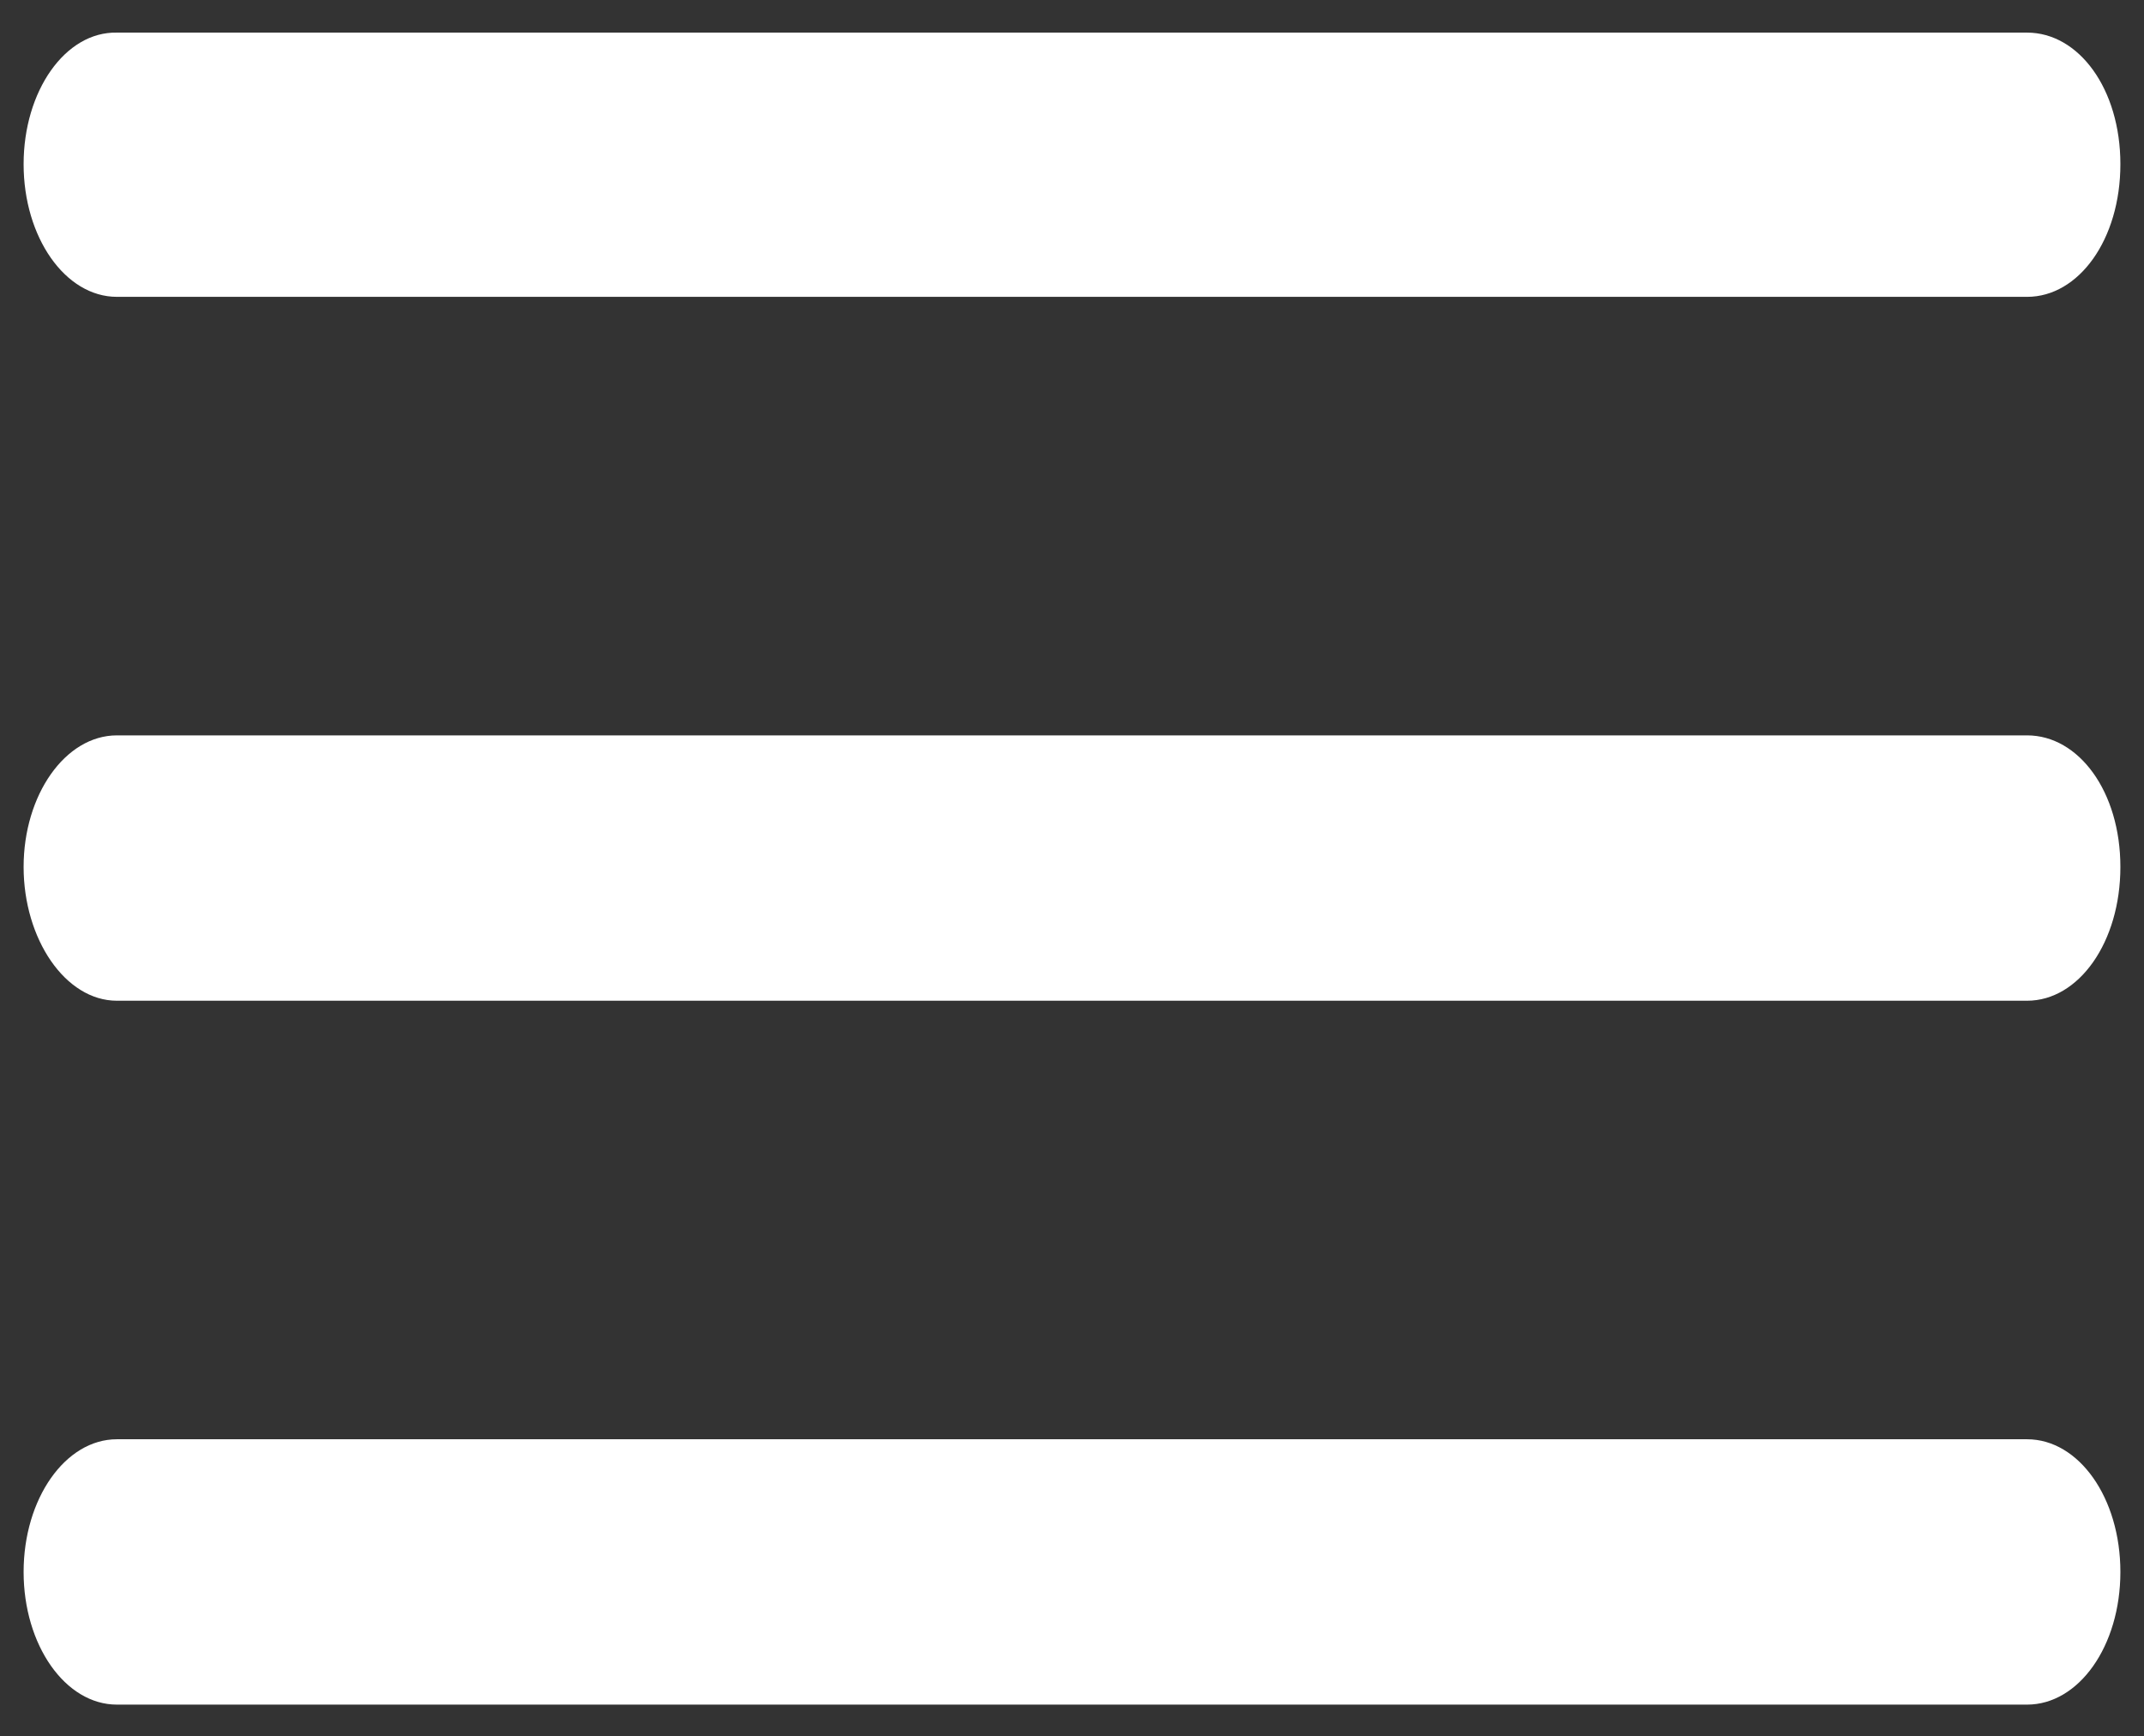
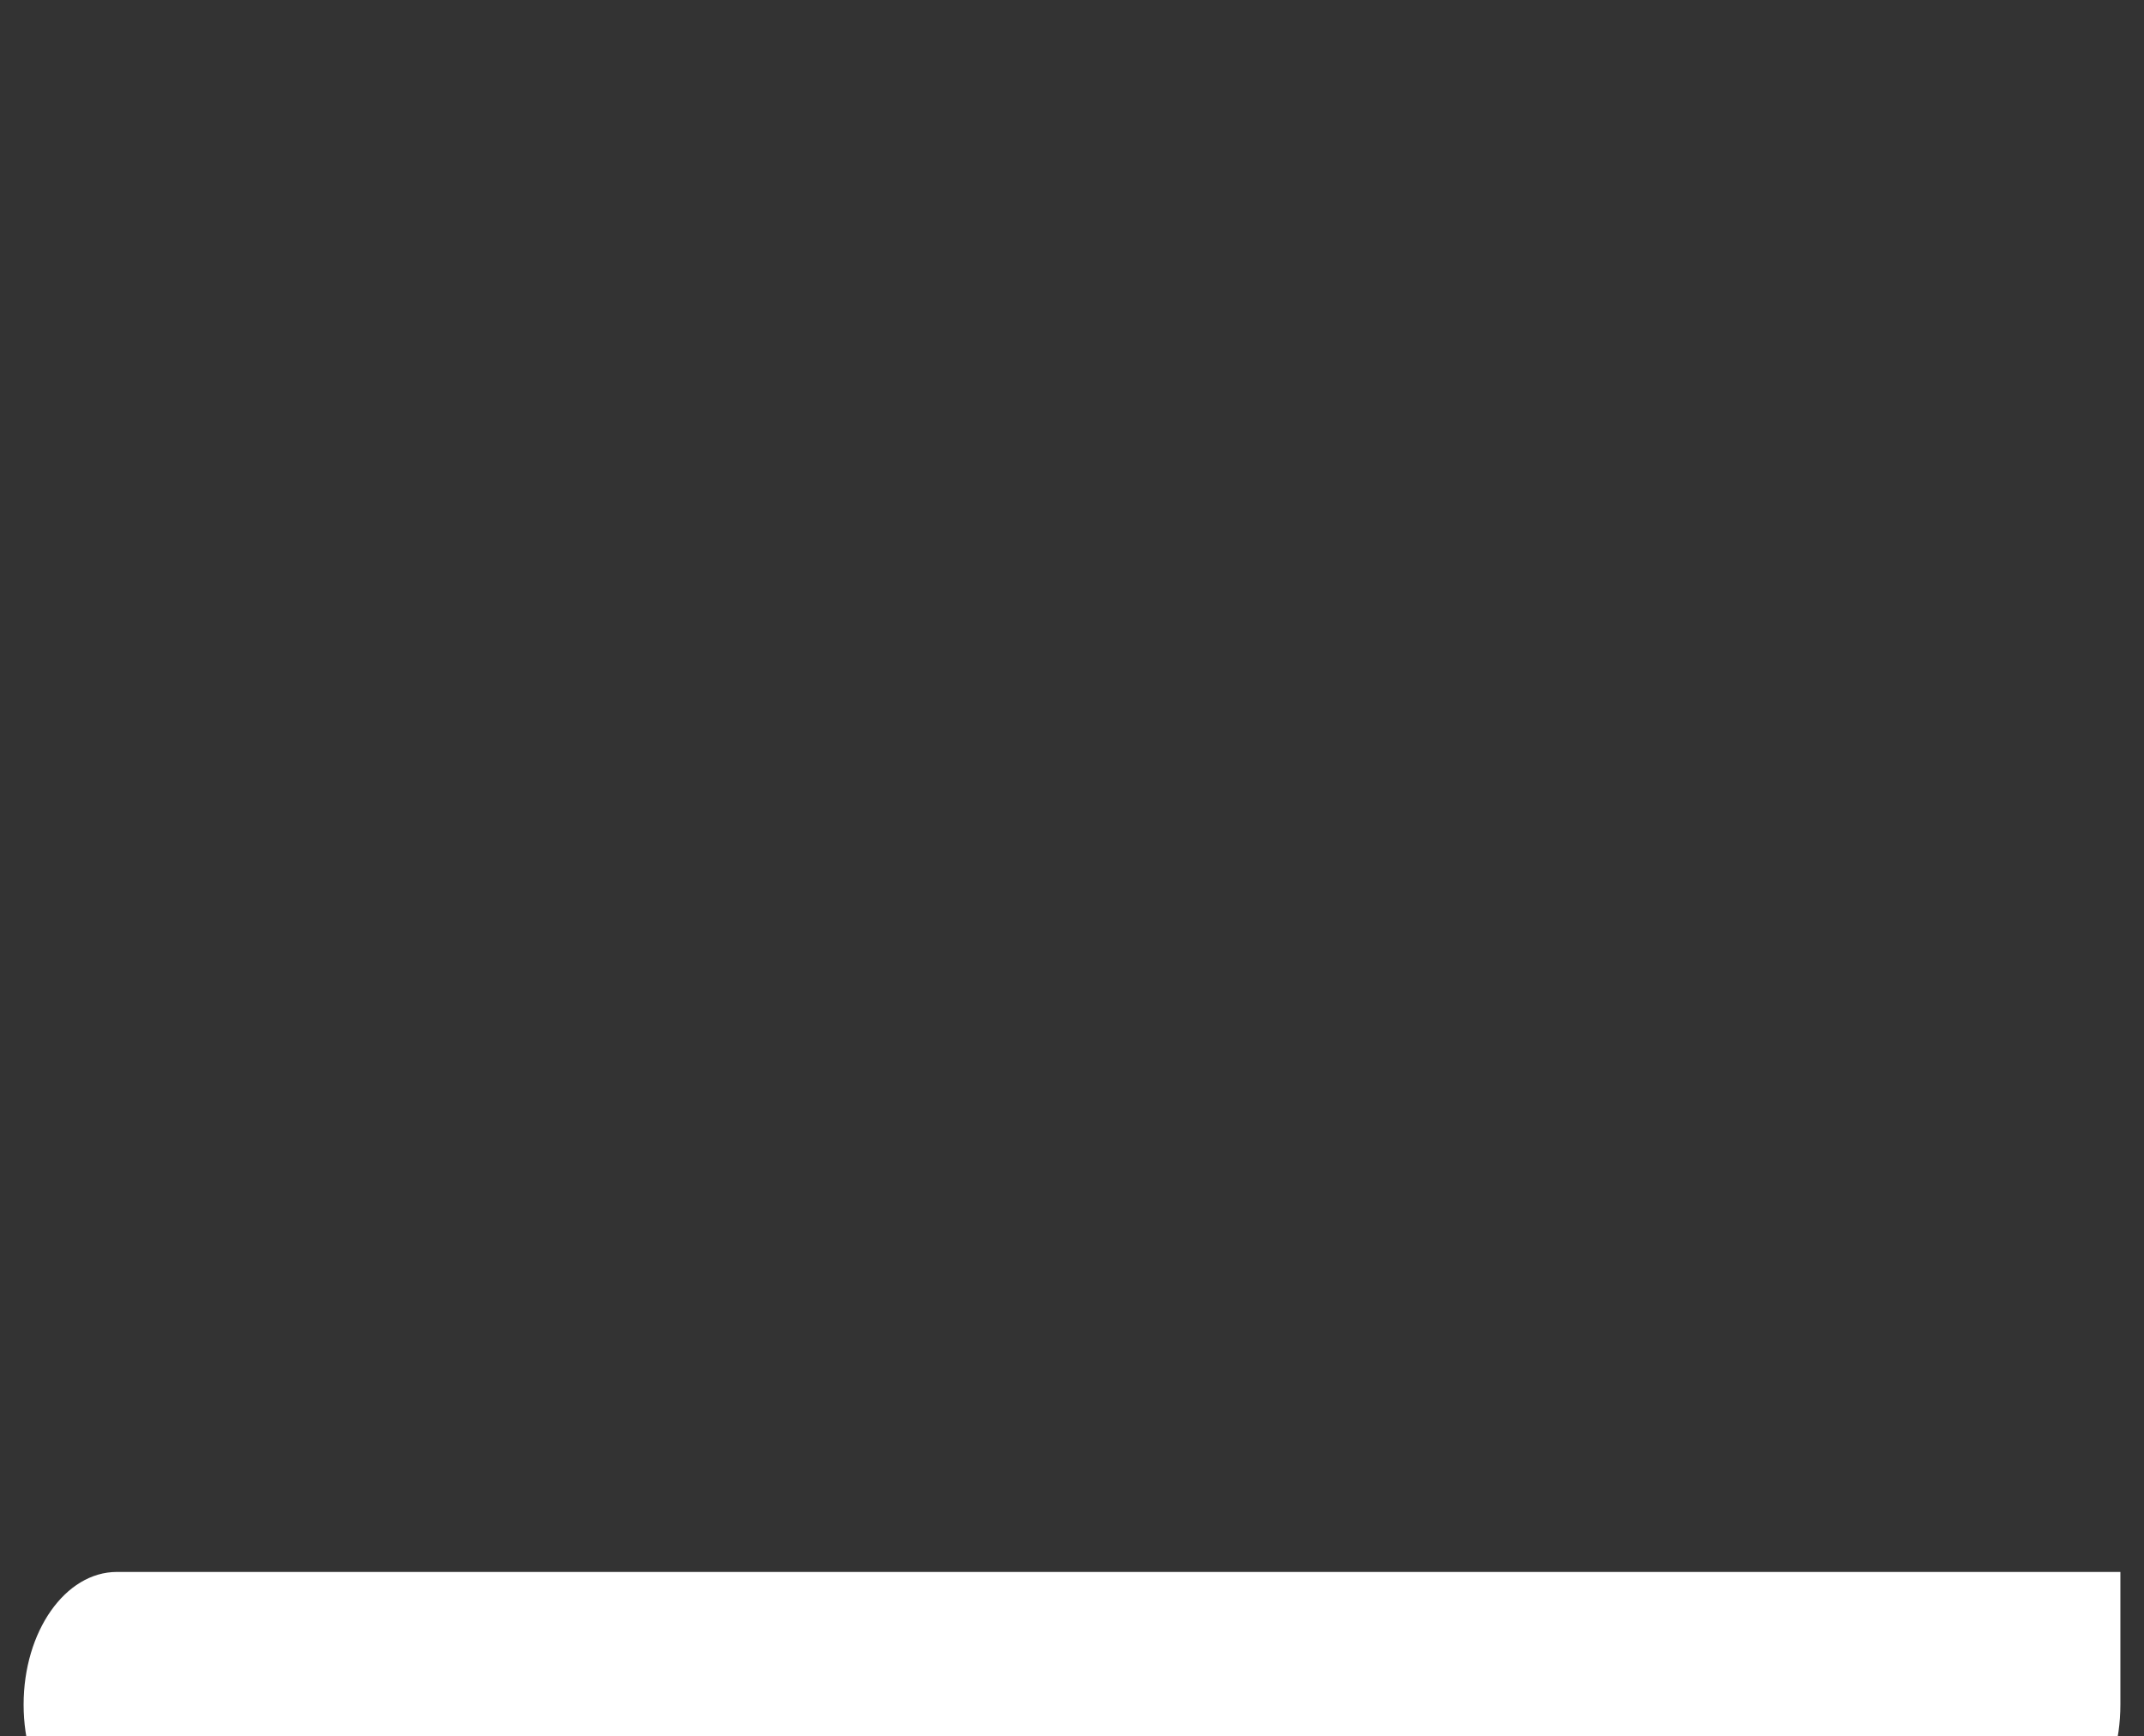
<svg xmlns="http://www.w3.org/2000/svg" id="Layer_1" viewBox="0 0 19.07 15.44">
  <rect x="0" y="0" width="19.07" height="15.44" fill="#333333" stroke="none" />
  <defs>
    <style>.cls-1{fill:#fff;}</style>
  </defs>
  <g id="Group_949">
-     <path id="Path_1213" class="cls-1" d="M18.86,13.98c0-.66-.37-1.18-.83-1.18H1.04c-.46,0-.83.53-.83,1.18s.37,1.18.83,1.18h16.99c.46,0,.83-.52.83-1.18" />
-     <path id="Path_1214" class="cls-1" d="M1.04,8.9h16.99c.46,0,.83-.52.83-1.19s-.37-1.17-.83-1.17H1.04c-.46,0-.83.53-.83,1.17s.37,1.19.83,1.19" />
-     <path id="Path_1215" class="cls-1" d="M1.04,2.64h16.99c.46,0,.83-.51.83-1.18s-.37-1.17-.83-1.17H1.04C.58.28.21.81.21,1.46s.37,1.18.83,1.18Z" />
+     <path id="Path_1213" class="cls-1" d="M18.86,13.98H1.04c-.46,0-.83.53-.83,1.18s.37,1.18.83,1.18h16.99c.46,0,.83-.52.83-1.18" />
  </g>
</svg>